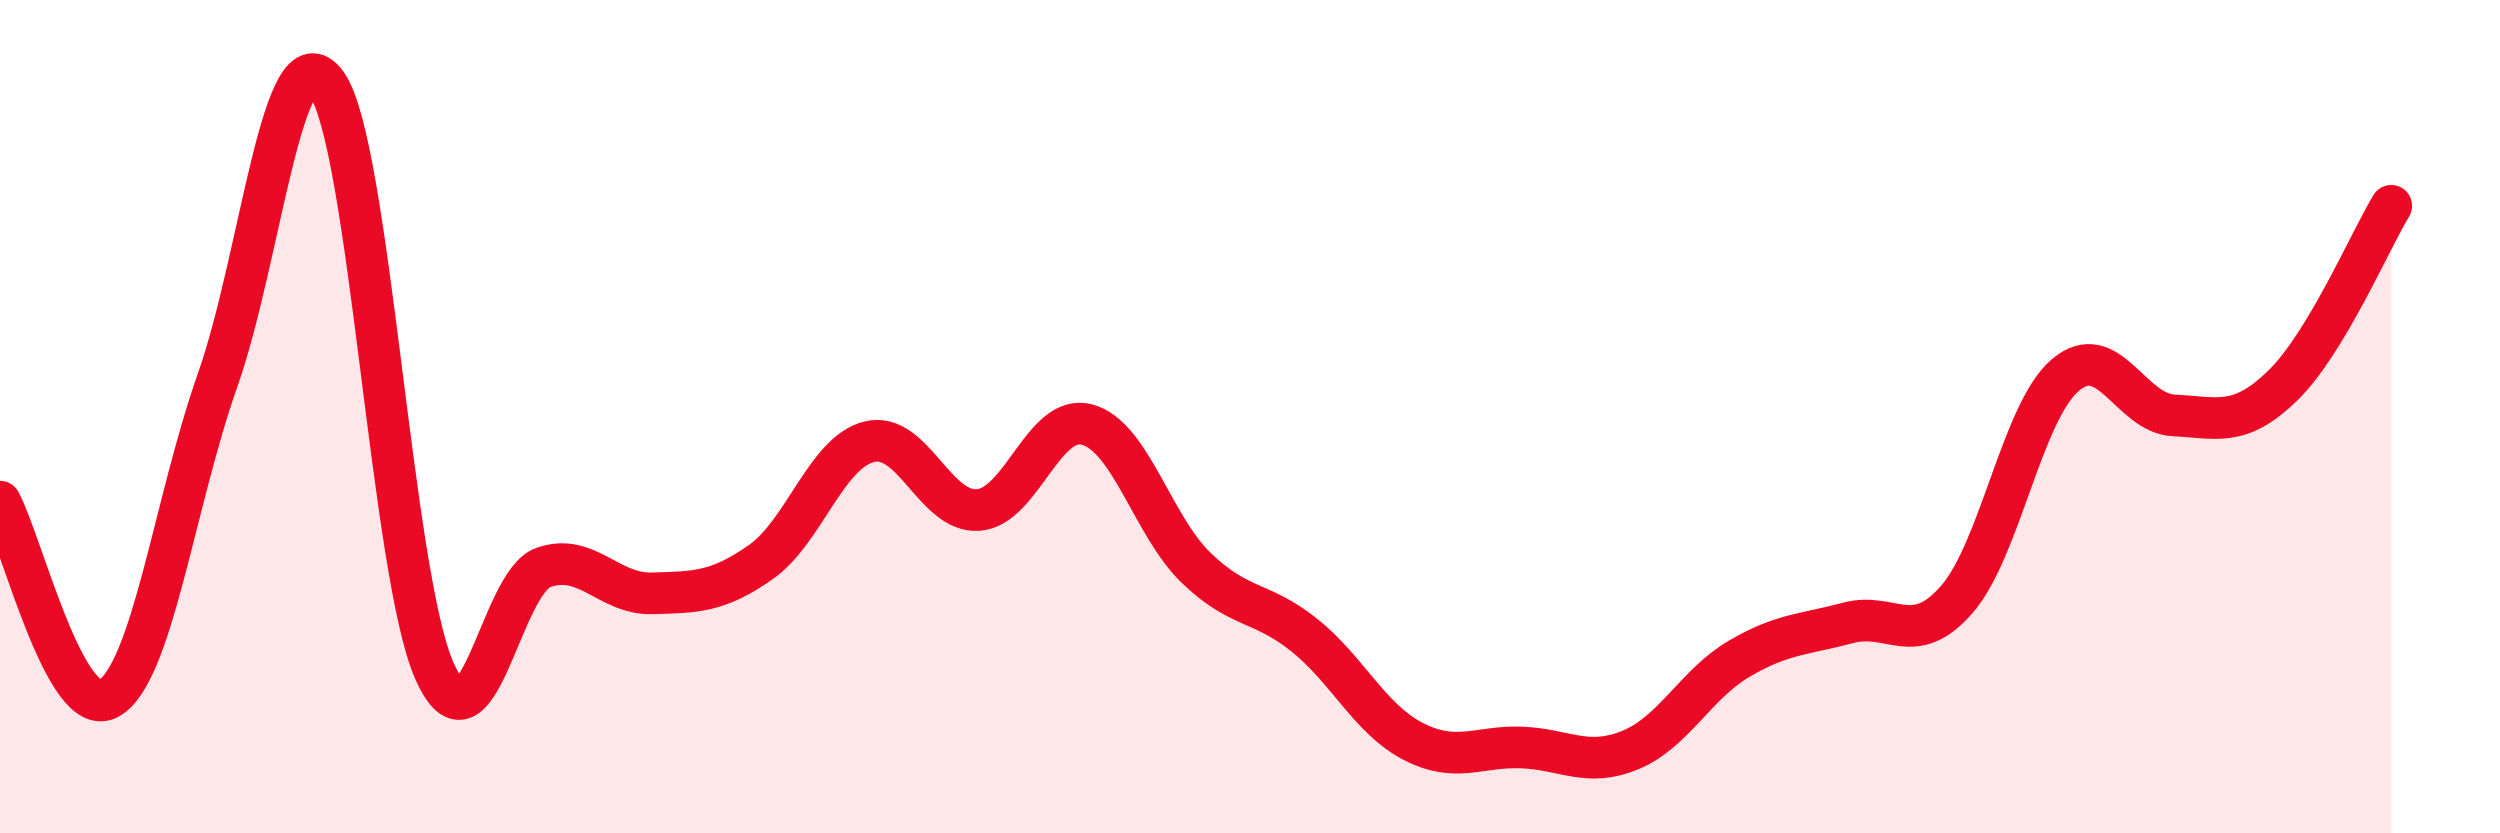
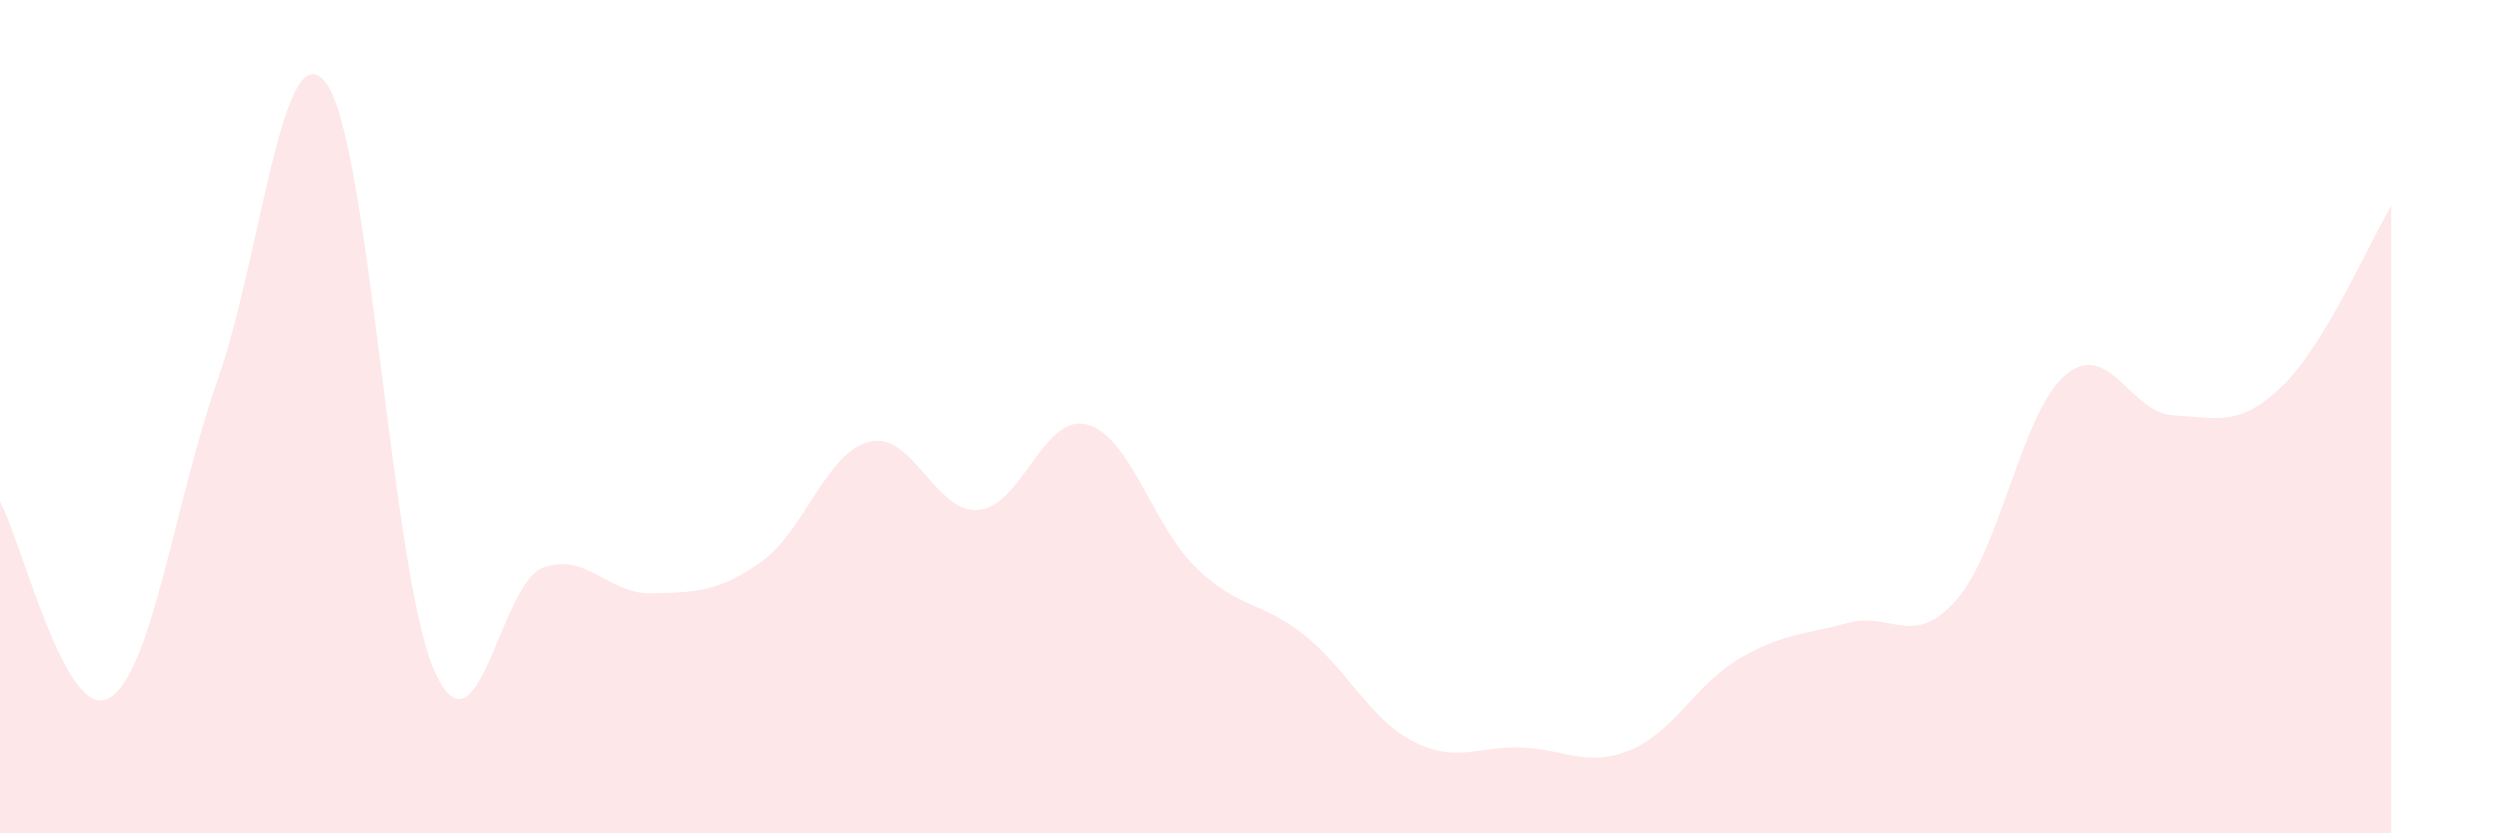
<svg xmlns="http://www.w3.org/2000/svg" width="60" height="20" viewBox="0 0 60 20">
  <path d="M 0,12.04 C 0.52,12.98 1.57,17.34 2.61,16.76 C 3.65,16.18 4.18,12.08 5.22,9.13 C 6.26,6.18 6.79,0.6 7.83,2 C 8.87,3.4 9.39,13.79 10.43,16.11 C 11.47,18.43 12,13.99 13.04,13.62 C 14.08,13.25 14.61,14.27 15.65,14.24 C 16.69,14.21 17.22,14.22 18.26,13.49 C 19.3,12.76 19.83,10.85 20.87,10.6 C 21.91,10.35 22.44,12.32 23.48,12.24 C 24.52,12.16 25.05,9.91 26.09,10.19 C 27.13,10.47 27.66,12.61 28.7,13.62 C 29.74,14.63 30.26,14.41 31.3,15.24 C 32.34,16.07 32.87,17.25 33.91,17.79 C 34.95,18.33 35.48,17.9 36.52,17.94 C 37.56,17.98 38.09,18.43 39.13,18 C 40.17,17.57 40.7,16.42 41.74,15.81 C 42.78,15.2 43.31,15.23 44.35,14.95 C 45.39,14.67 45.92,15.58 46.96,14.39 C 48,13.2 48.53,9.88 49.57,9 C 50.61,8.12 51.13,9.92 52.17,9.97 C 53.21,10.02 53.74,10.27 54.78,9.26 C 55.82,8.25 56.87,5.8 57.39,4.94L57.39 20L0 20Z" fill="#EB0A25" opacity="0.1" stroke-linecap="round" stroke-linejoin="round" />
-   <path d="M 0,12.04 C 0.52,12.98 1.57,17.34 2.61,16.76 C 3.65,16.18 4.18,12.08 5.22,9.13 C 6.26,6.18 6.79,0.6 7.83,2 C 8.87,3.4 9.39,13.79 10.43,16.11 C 11.47,18.43 12,13.99 13.04,13.62 C 14.08,13.25 14.61,14.27 15.65,14.24 C 16.69,14.21 17.22,14.22 18.26,13.49 C 19.3,12.76 19.83,10.85 20.87,10.6 C 21.91,10.35 22.44,12.32 23.48,12.24 C 24.52,12.16 25.05,9.91 26.09,10.19 C 27.13,10.47 27.66,12.61 28.7,13.62 C 29.74,14.63 30.26,14.41 31.3,15.24 C 32.34,16.07 32.87,17.25 33.91,17.79 C 34.95,18.33 35.48,17.9 36.52,17.94 C 37.56,17.98 38.09,18.43 39.13,18 C 40.17,17.57 40.7,16.42 41.74,15.81 C 42.78,15.2 43.31,15.23 44.35,14.95 C 45.39,14.67 45.92,15.58 46.96,14.39 C 48,13.2 48.53,9.88 49.57,9 C 50.61,8.12 51.13,9.92 52.17,9.97 C 53.21,10.02 53.74,10.27 54.78,9.26 C 55.82,8.25 56.87,5.8 57.39,4.94" stroke="#EB0A25" stroke-width="1" fill="none" stroke-linecap="round" stroke-linejoin="round" />
</svg>